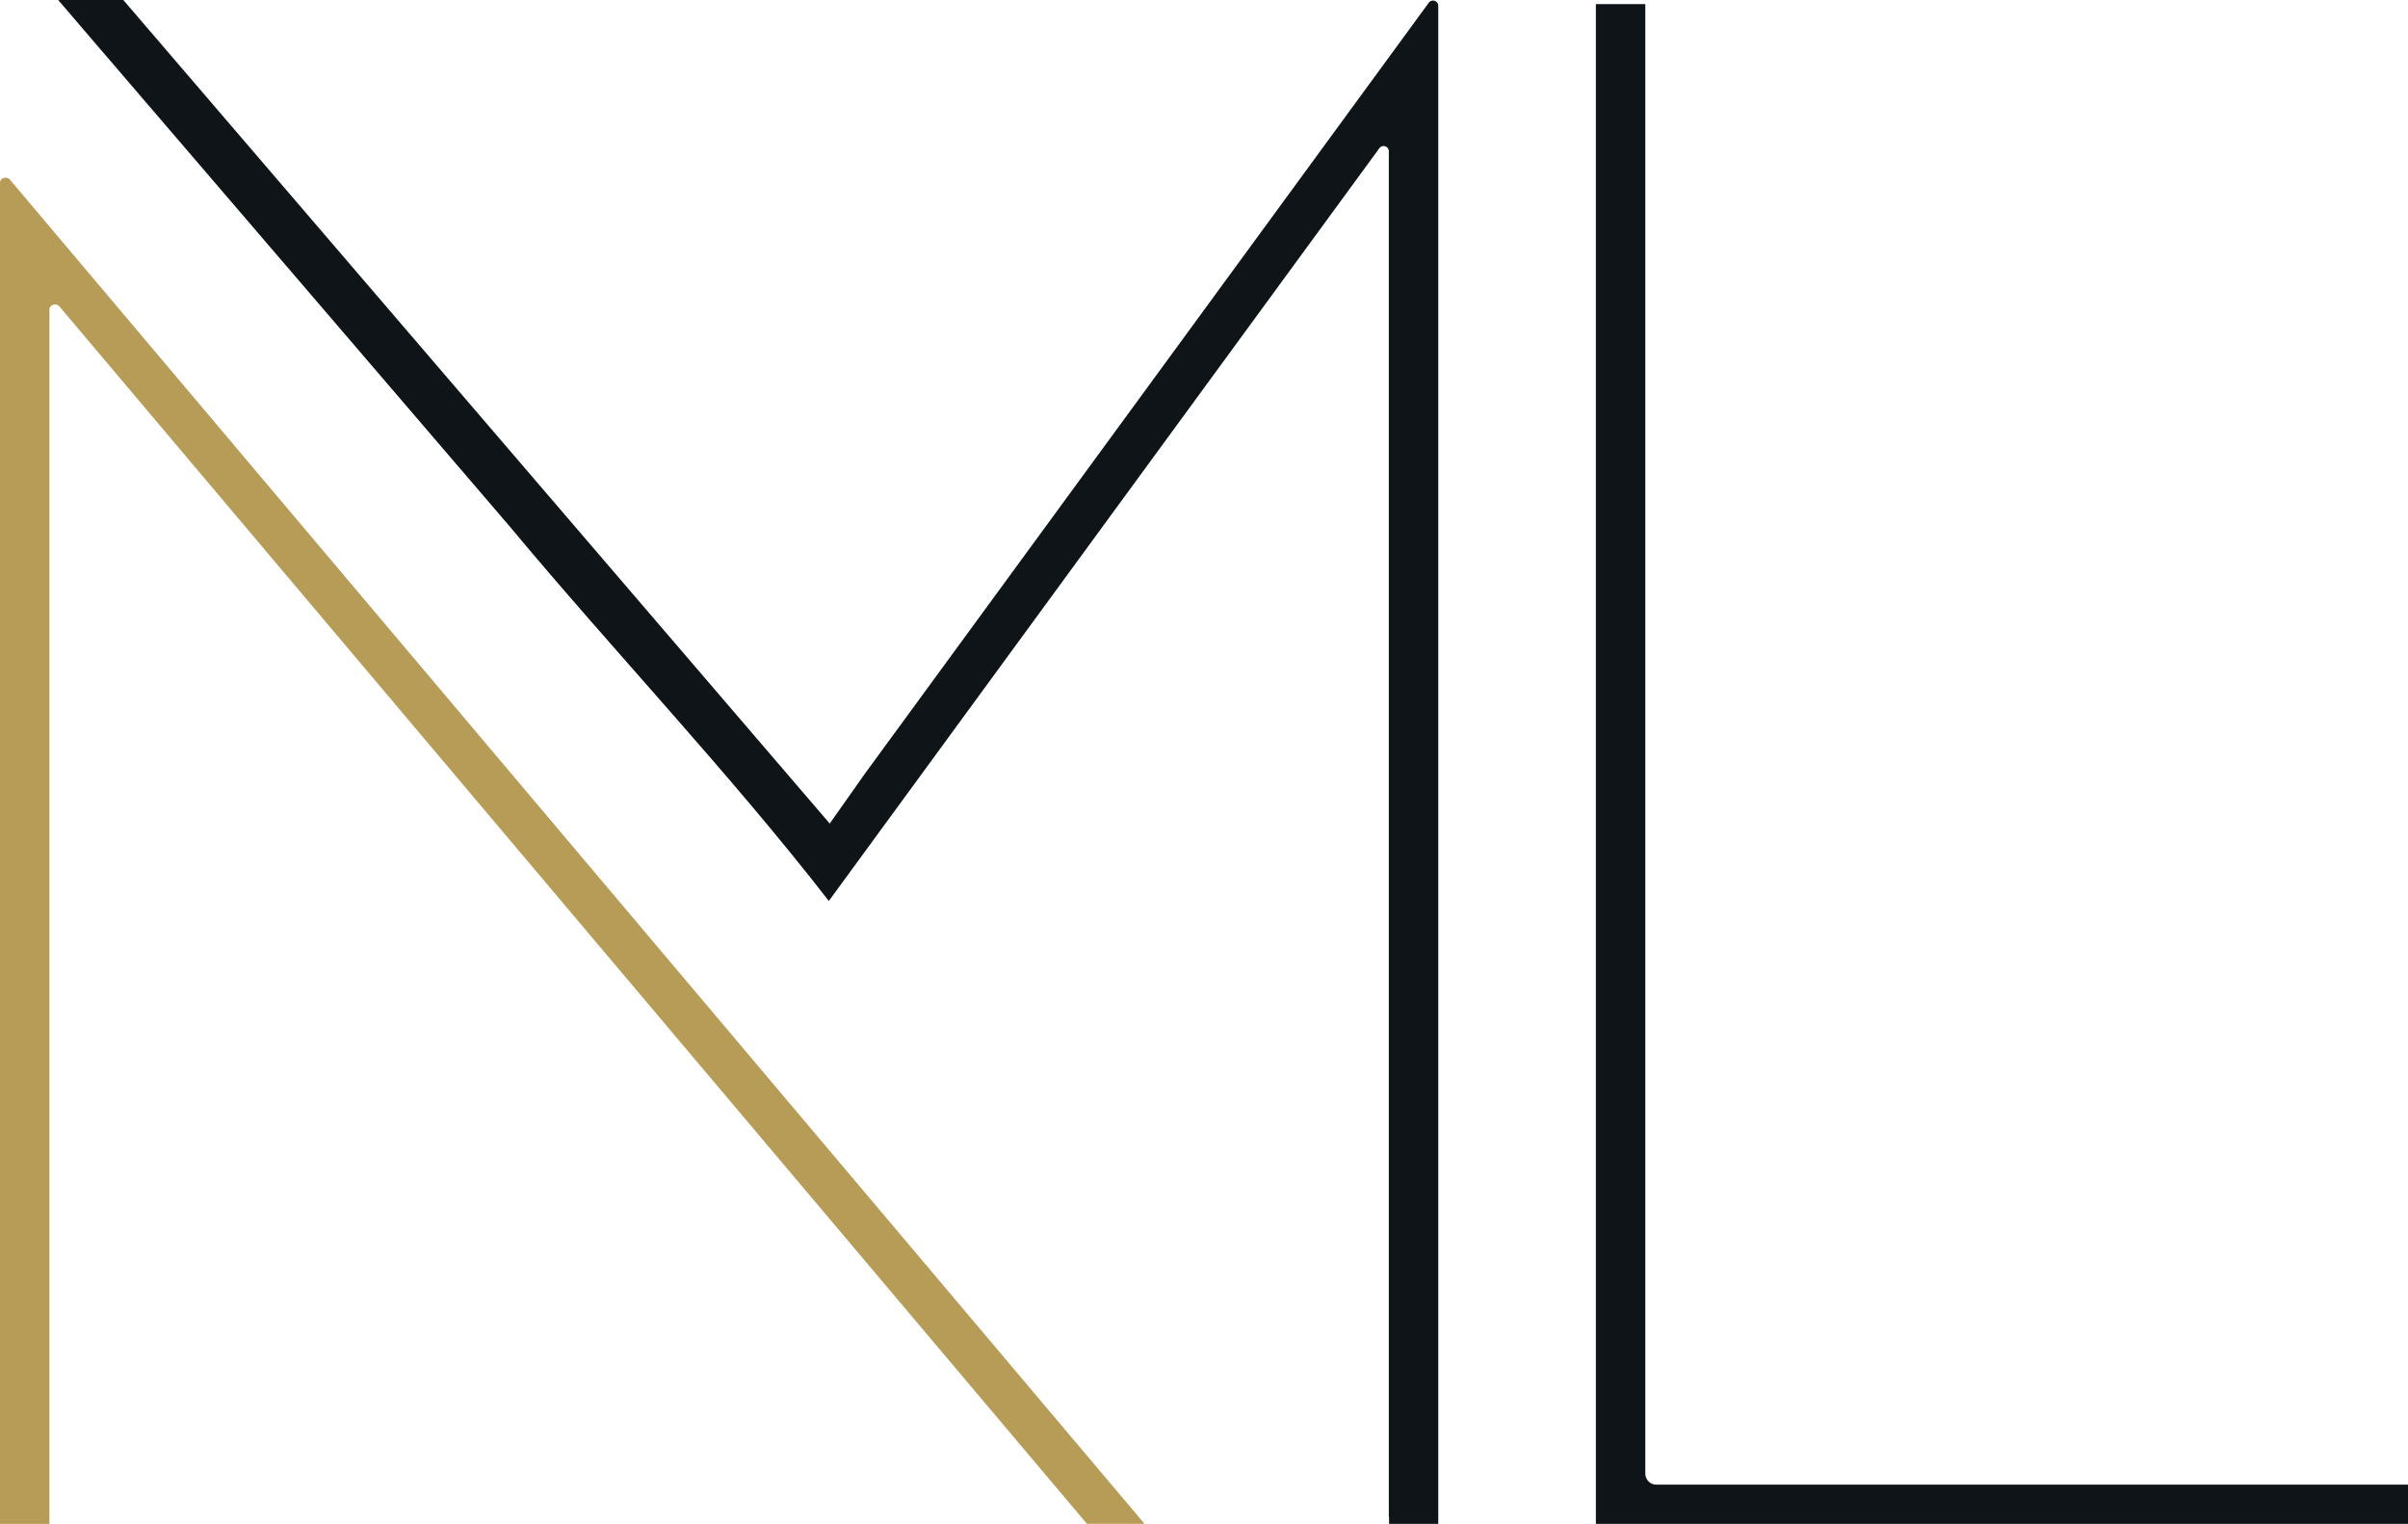
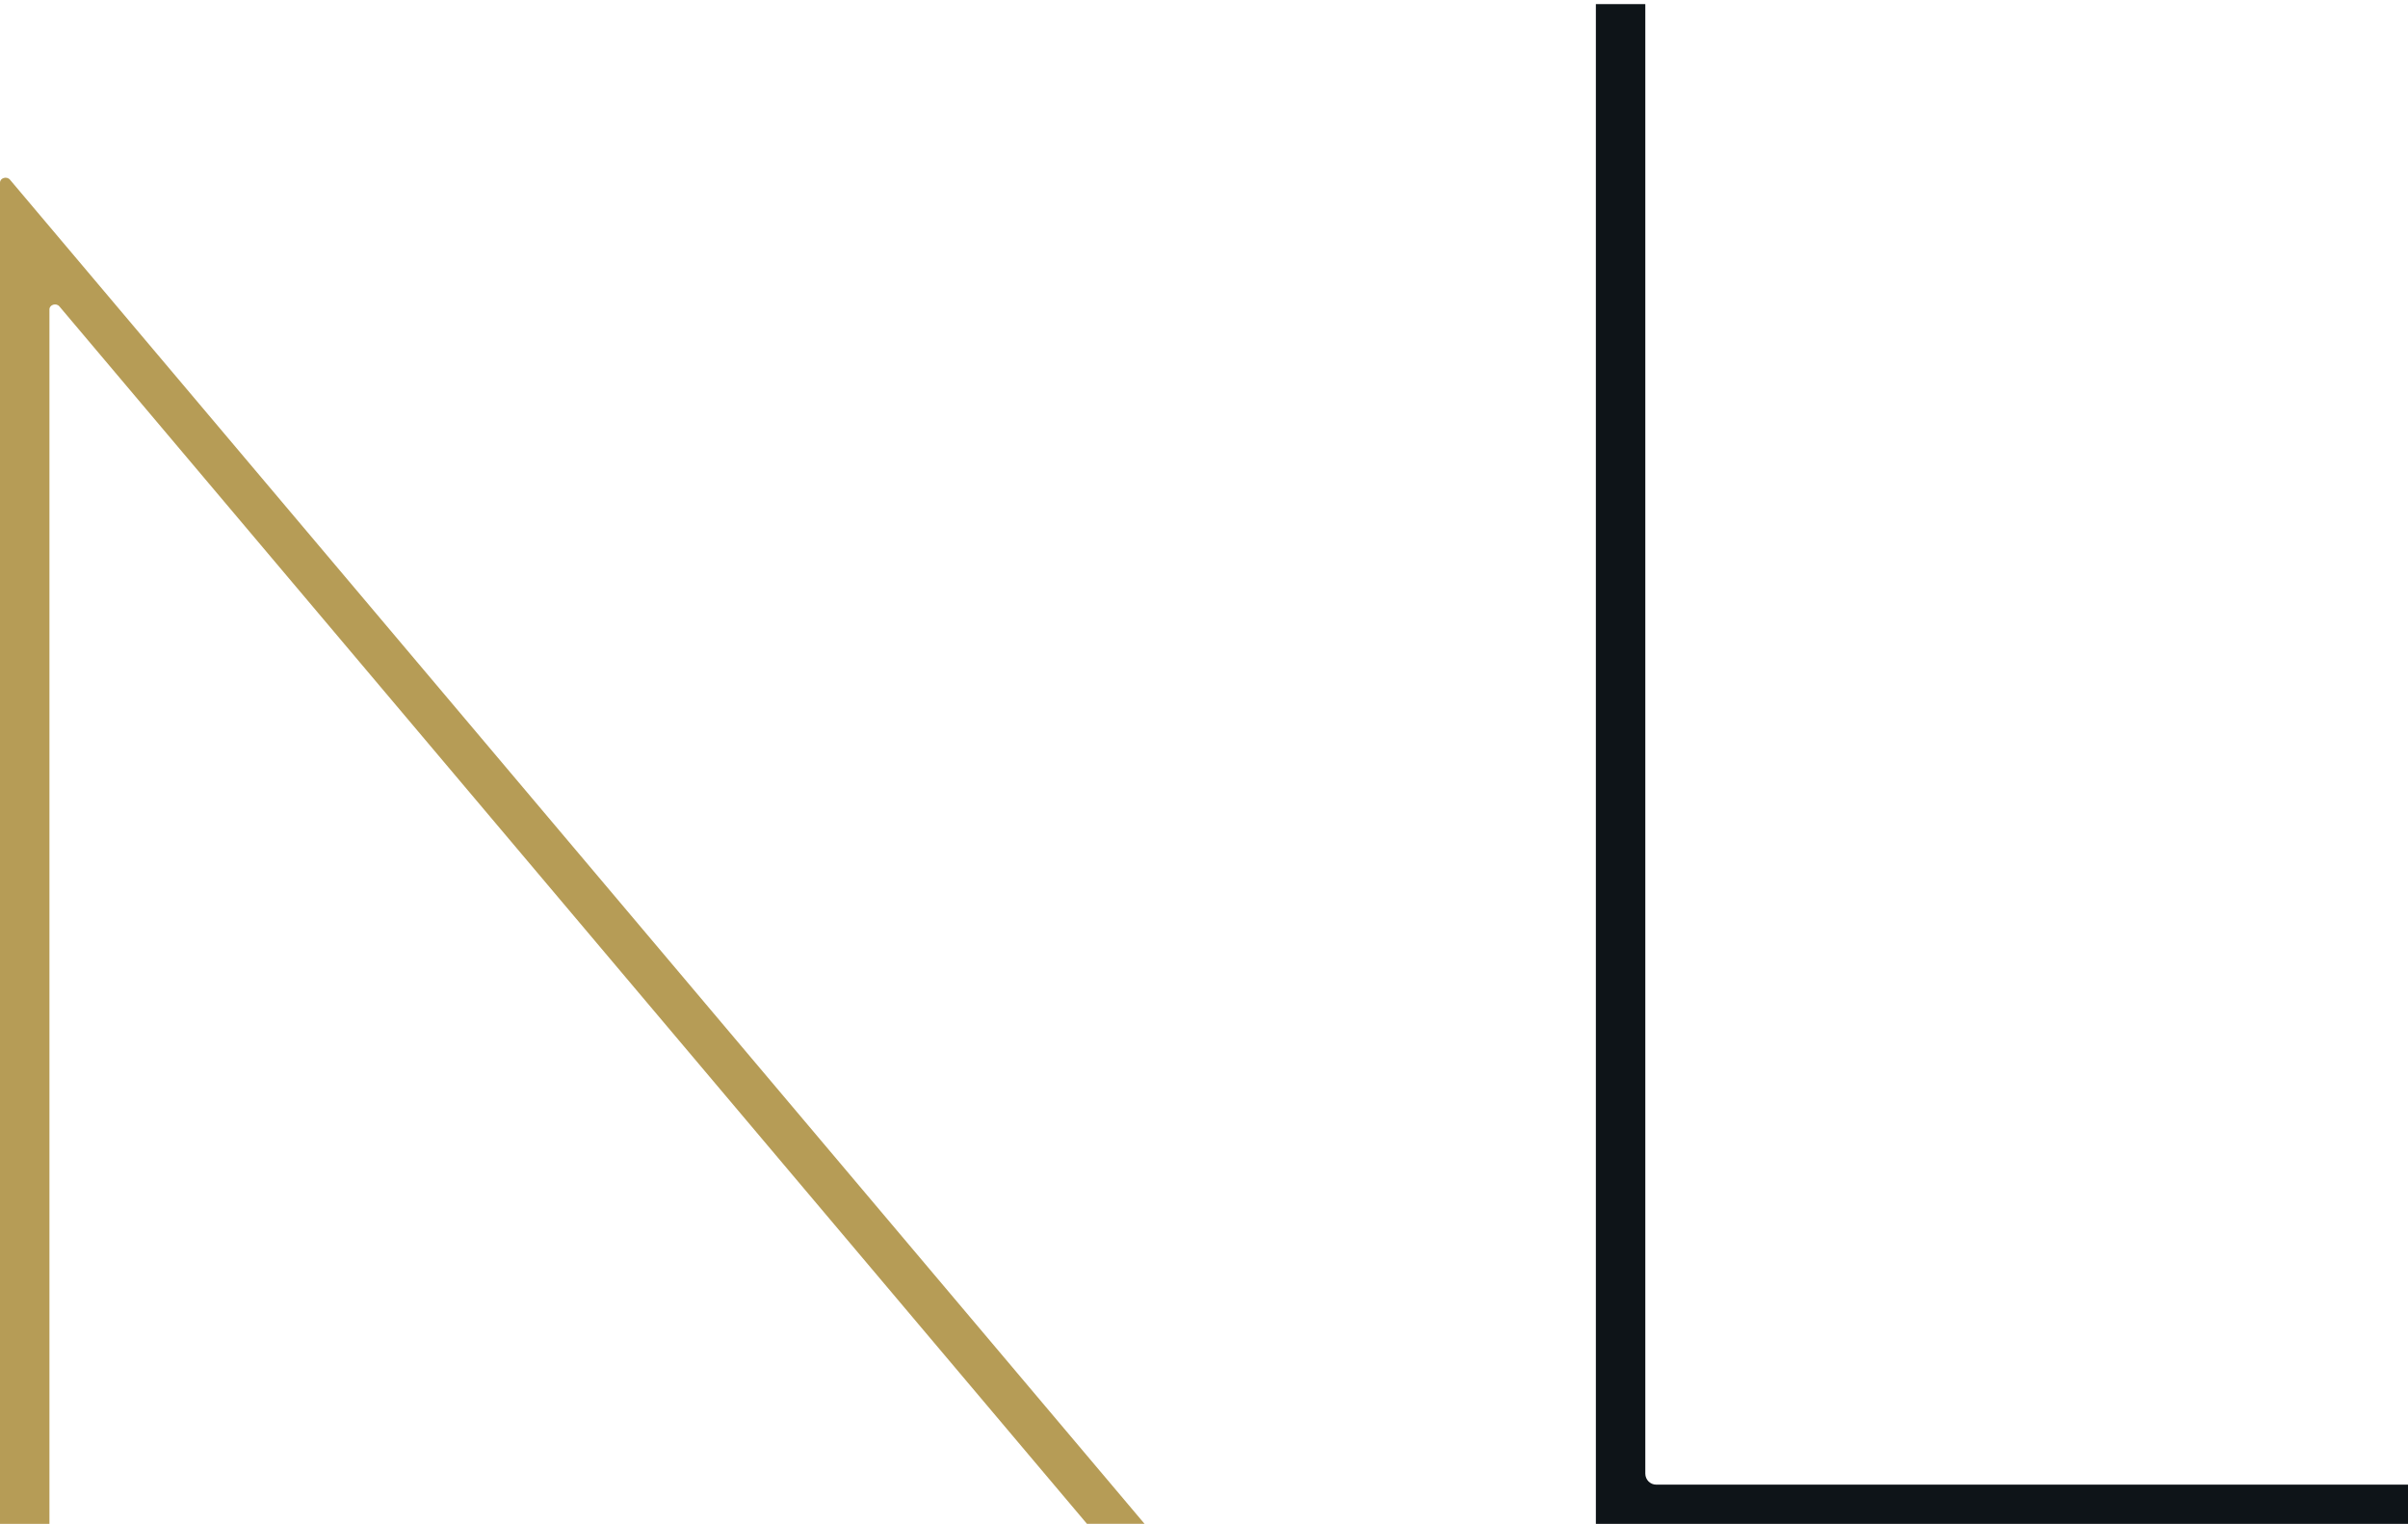
<svg xmlns="http://www.w3.org/2000/svg" id="Ebene_1" viewBox="0 0 425.69 269.35">
  <defs>
    <style>
      .cls-1 {
        fill: #b69c56;
      }

      .cls-2 {
        fill: #0e1418;
      }
    </style>
  </defs>
-   <path class="cls-2" d="M425.69,269.35h-143.57V.73h8.74v259.74c0,1.08.87,1.95,1.94,1.95h132.89v6.94Z" />
+   <path class="cls-2" d="M425.69,269.35h-143.57V.73h8.74v259.74c0,1.08.87,1.95,1.94,1.95h132.89v6.94" />
  <path class="cls-1" d="M8.74,269.34V54.69c0-.84,1.2-1.2,1.76-.53l181.65,215.18h10.18L1.76,31.76c-.57-.67-1.76-.31-1.76.53v237.06h8.74Z" />
-   <path class="cls-2" d="M252.59.47l-94.9,129.73-4.77,6.52-6.24,8.85L21.8,0h-11.51l4.53,5.29h0c3.89,4.54,7.78,9.08,11.68,13.61,9.47,11.04,18.93,22.07,28.4,33.1,11.73,13.68,23.46,27.35,35.19,41.03,18.54,22.25,38.66,43.34,56.43,66.22L243.85,26.19c.53-.72,1.67-.35,1.67.54v241.41h.04v1.21h8.7V1.01c0-.88-1.15-1.25-1.67-.54Z" />
</svg>